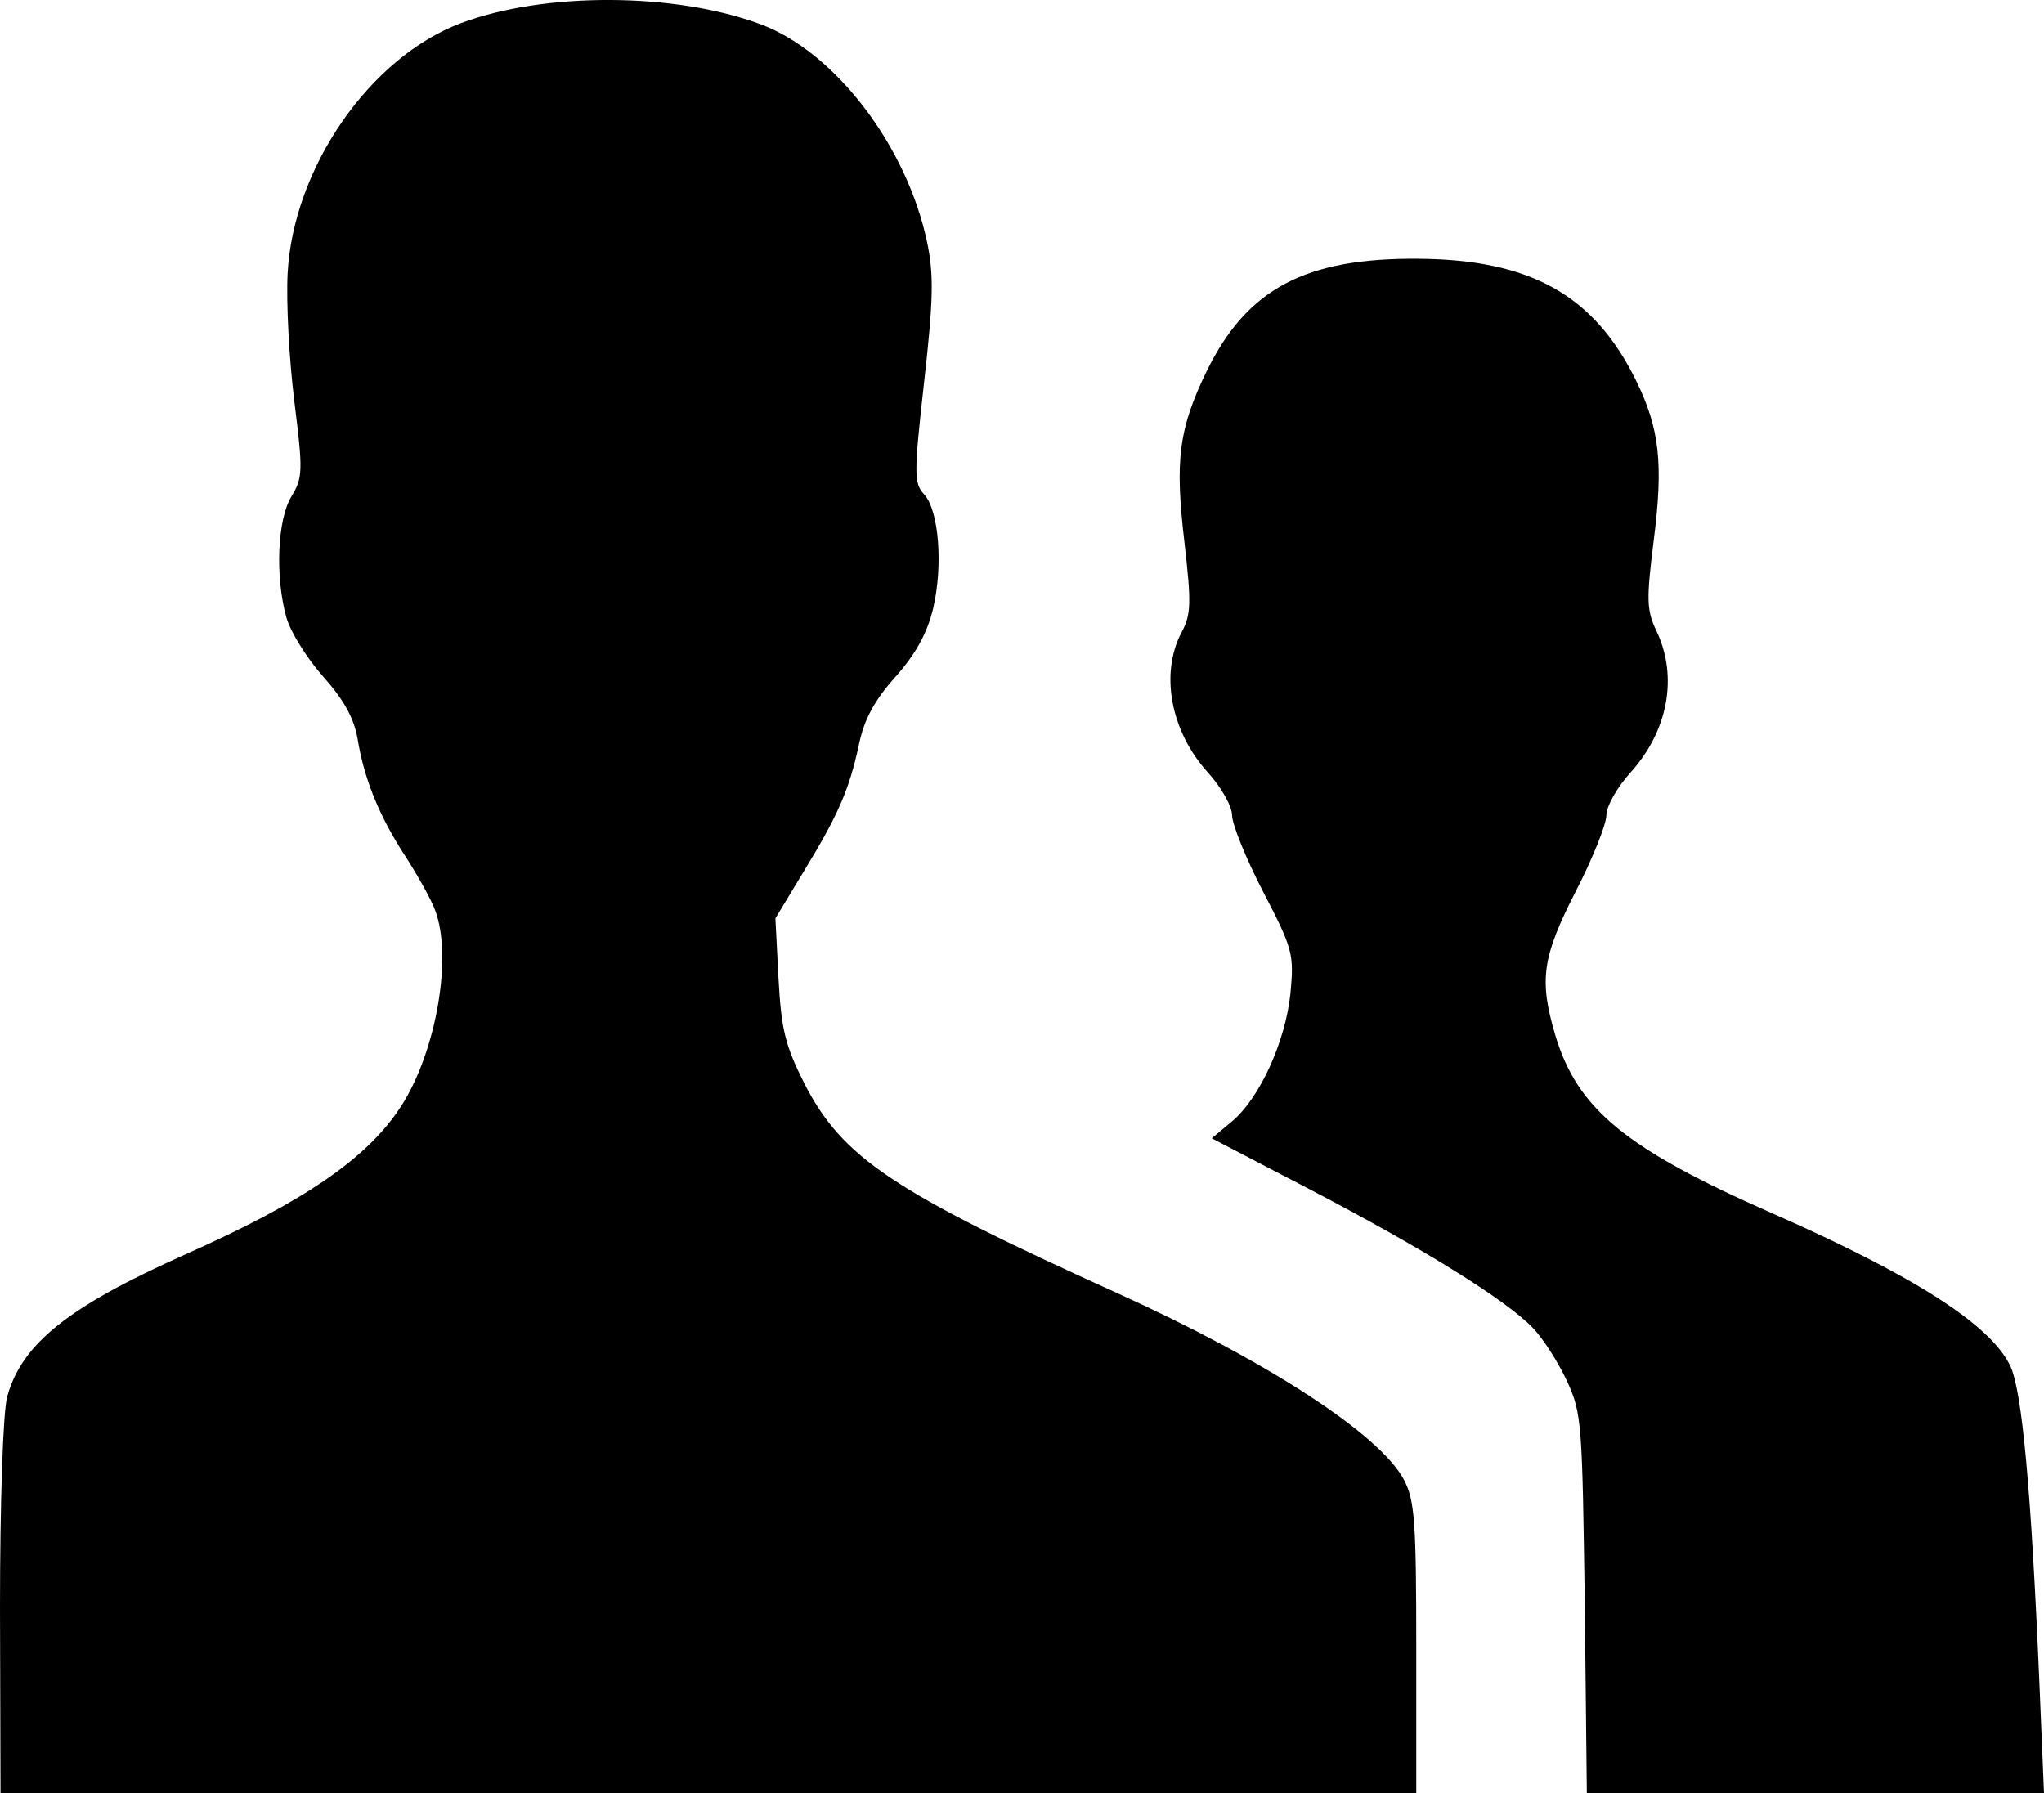
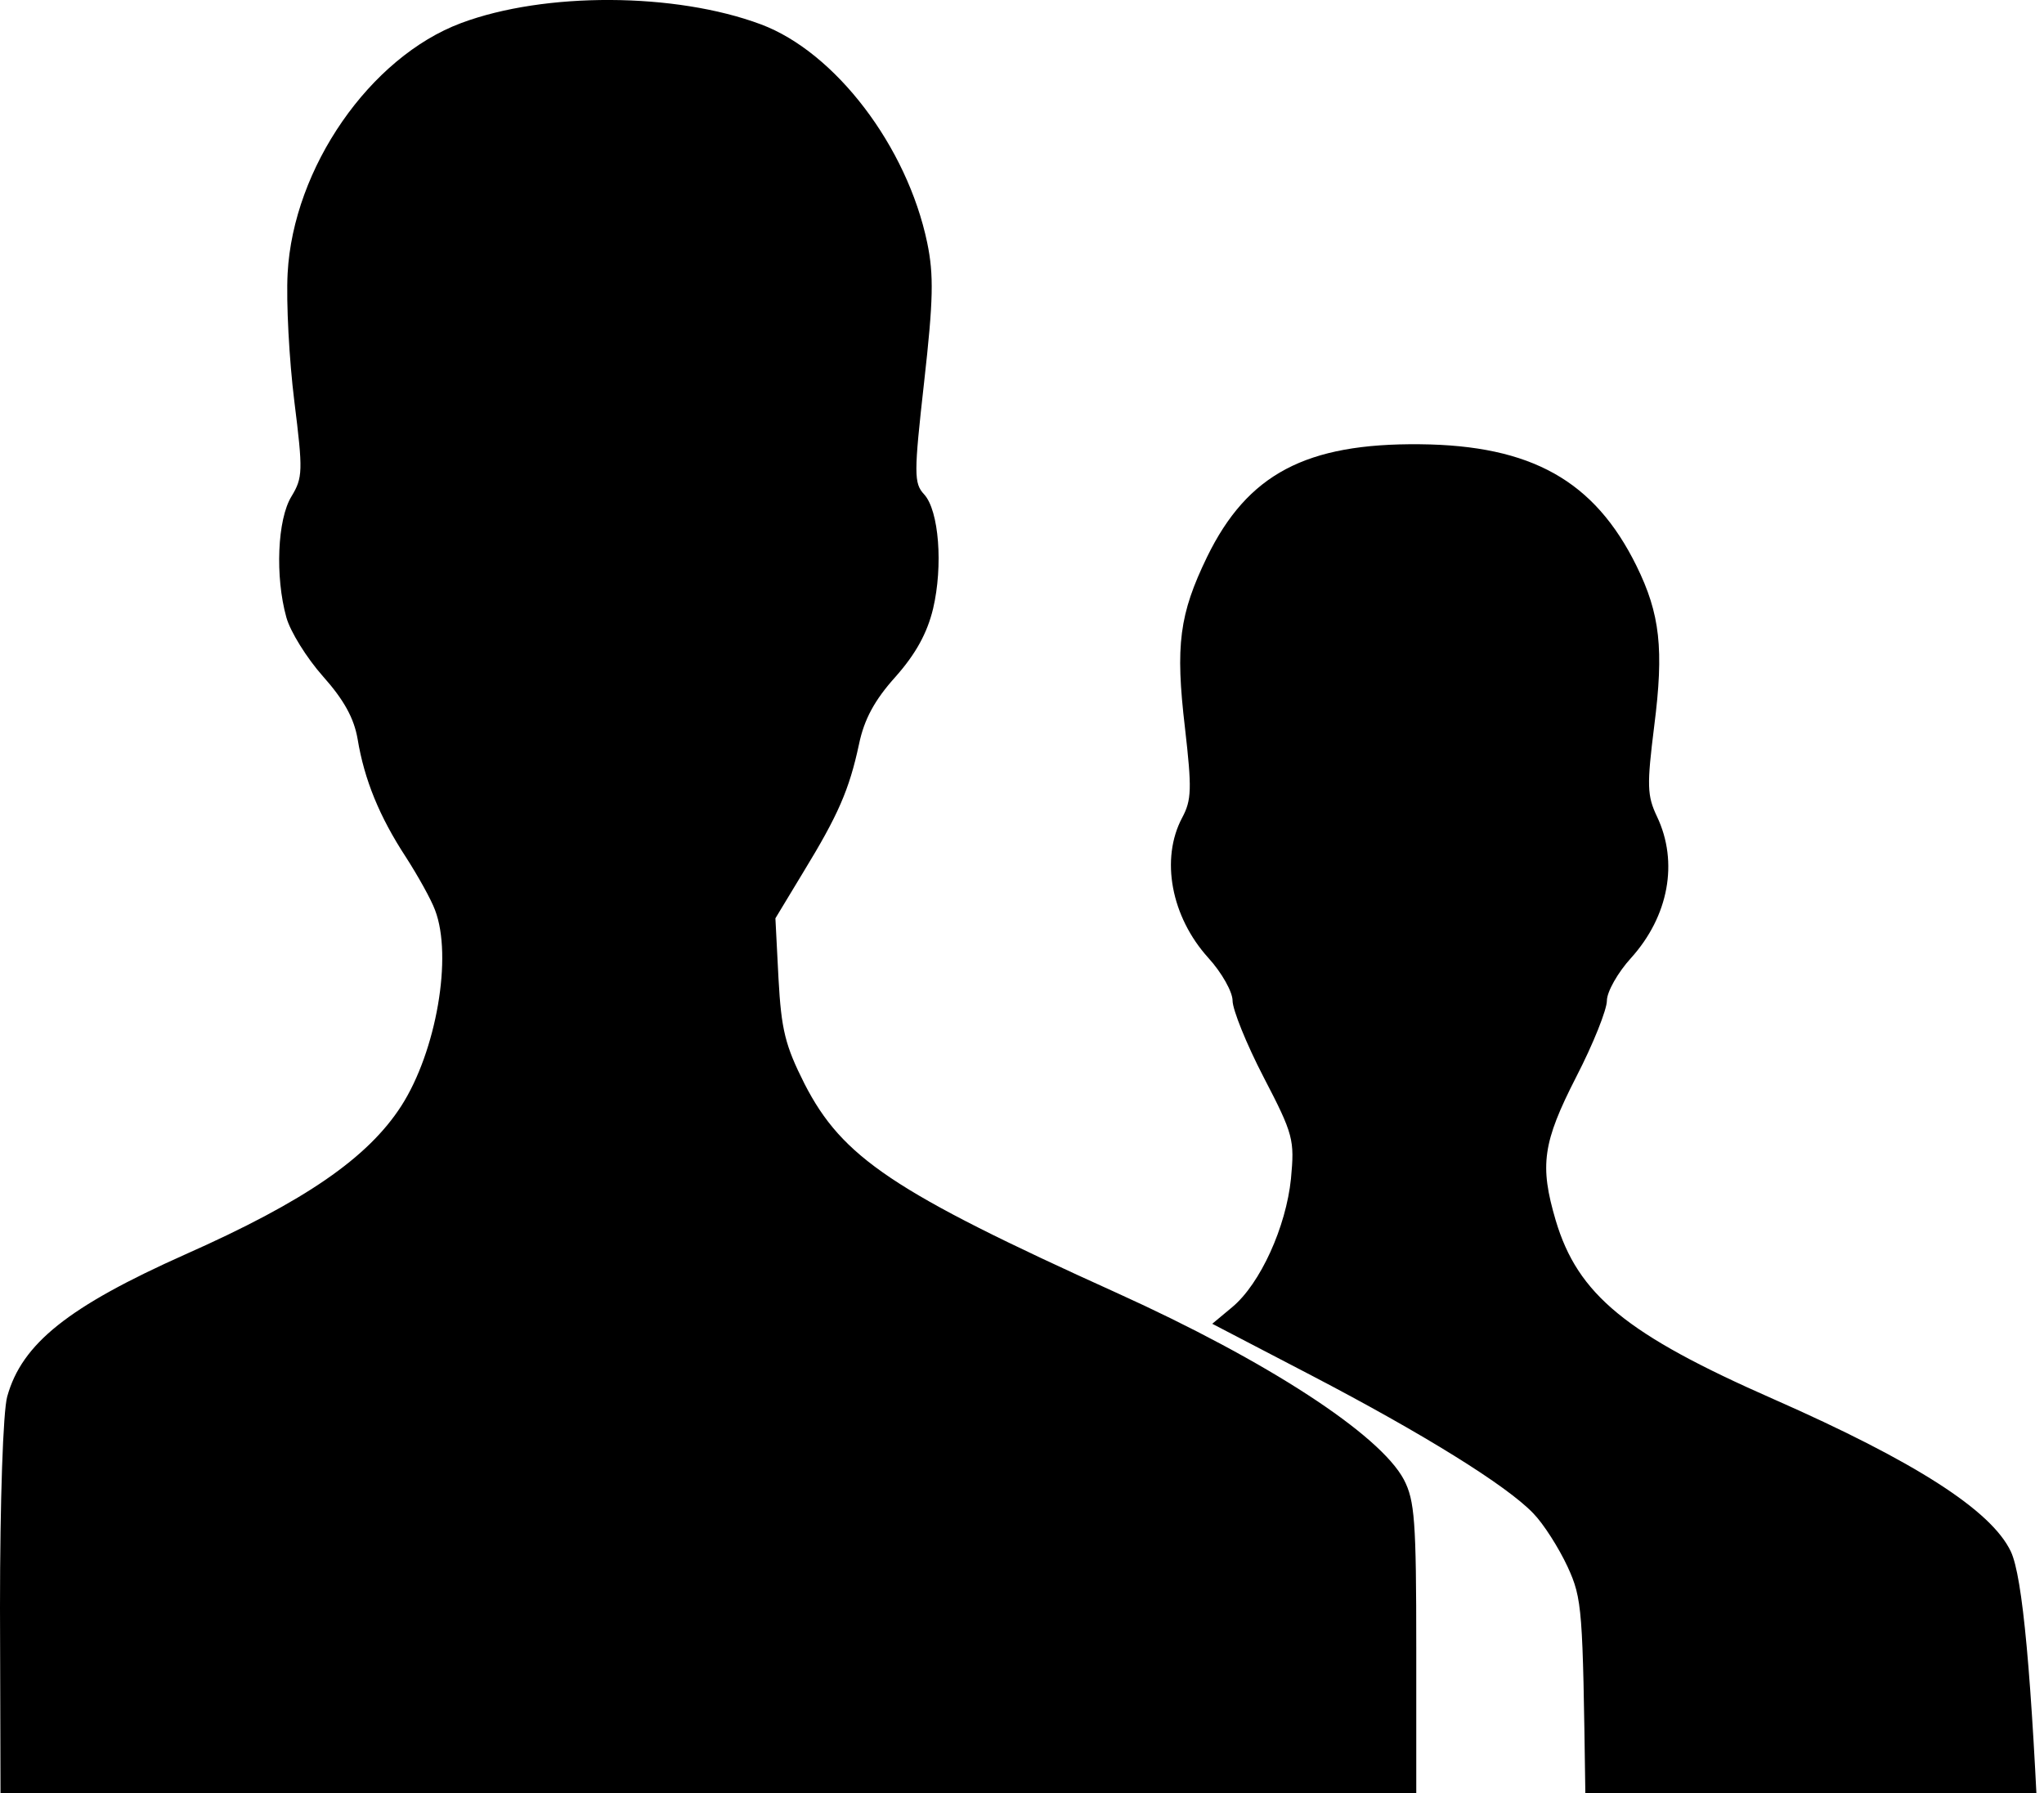
<svg xmlns="http://www.w3.org/2000/svg" xmlns:ns1="http://www.inkscape.org/namespaces/inkscape" xmlns:ns2="http://sodipodi.sourceforge.net/DTD/sodipodi-0.dtd" width="300.28" height="263.41" viewBox="0 0 79.45 69.693" id="svg1" ns1:version="1.3-alpha (2a5ddc9d23, 2023-03-29)" ns2:docname="default.svg" xml:space="preserve">
  <defs id="defs1" />
  <g ns1:label="Layer 1" ns1:groupmode="layer" id="layer1" transform="translate(-108.55,-87.906)">
-     <path d="m 108.55,150.39 c 0,-4.15 0.12,-7.63 0.28,-8.2 0.57,-2.06 2.38,-3.5 6.93,-5.53 4.64,-2.06 7.09,-3.75 8.39,-5.77 1.36,-2.12 2,-5.81 1.31,-7.61 -0.15,-0.41 -0.67,-1.34 -1.14,-2.07 -1.02,-1.56 -1.61,-3 -1.87,-4.58 -0.14,-0.81 -0.53,-1.52 -1.35,-2.44 -0.63,-0.71 -1.27,-1.74 -1.42,-2.29 -0.44,-1.58 -0.35,-3.81 0.2,-4.7 0.44,-0.73 0.45,-0.98 0.11,-3.7 -0.2,-1.61 -0.32,-3.845 -0.26,-4.972 0.22,-4.1 3.2,-8.399 6.74,-9.725 3.25,-1.217 8.33,-1.195 11.66,0.05 2.89,1.082 5.68,4.744 6.46,8.485 0.26,1.253 0.24,2.22 -0.12,5.422 -0.4,3.56 -0.4,3.93 0,4.36 0.58,0.63 0.74,2.78 0.35,4.44 -0.23,0.96 -0.68,1.77 -1.46,2.65 -0.82,0.91 -1.22,1.66 -1.42,2.62 -0.38,1.78 -0.82,2.77 -2.15,4.95 l -1.1,1.82 0.12,2.34 c 0.11,2 0.26,2.6 1.01,4.09 1.47,2.87 3.45,4.2 12.14,8.13 5.85,2.65 10.23,5.5 11.16,7.26 0.42,0.81 0.48,1.6 0.48,6.55 v 5.63 h -27.51 -27.52 z m 61.6,-0.14 c -0.1,-7.01 -0.11,-7.4 -0.69,-8.66 -0.34,-0.73 -0.93,-1.66 -1.33,-2.07 -1.03,-1.08 -4.27,-3.09 -8.64,-5.37 l -3.84,-2 0.78,-0.65 c 1.09,-0.91 2.09,-3.12 2.28,-4.99 0.14,-1.51 0.1,-1.71 -1.06,-3.94 -0.67,-1.29 -1.21,-2.63 -1.21,-2.98 0,-0.34 -0.42,-1.09 -0.94,-1.66 -1.45,-1.6 -1.87,-3.85 -1.02,-5.45 0.37,-0.69 0.38,-1.13 0.11,-3.49 -0.38,-3.22 -0.22,-4.42 0.86,-6.65 1.57,-3.215 3.84,-4.421 8.27,-4.377 4.34,0.04 6.79,1.421 8.42,4.727 0.92,1.87 1.07,3.24 0.69,6.22 -0.29,2.32 -0.28,2.71 0.11,3.53 0.84,1.77 0.45,3.87 -1.01,5.49 -0.52,0.57 -0.94,1.32 -0.94,1.66 0,0.35 -0.53,1.68 -1.19,2.96 -1.31,2.56 -1.43,3.44 -0.8,5.58 0.86,2.89 2.74,4.43 8.47,6.95 5.49,2.42 8.46,4.32 9.22,5.92 0.46,0.97 0.81,4.8 1.13,12.3 l 0.18,4.3 h -8.89 -8.88 z" id="path1" ns2:nodetypes="ssssssssssssssssssssscssssscccssssscssssssssssssssssssscccs" />
+     <path d="m 108.55,150.39 c 0,-4.15 0.12,-7.63 0.28,-8.2 0.57,-2.06 2.38,-3.5 6.93,-5.53 4.64,-2.06 7.09,-3.75 8.39,-5.77 1.36,-2.12 2,-5.81 1.31,-7.61 -0.15,-0.41 -0.67,-1.34 -1.14,-2.07 -1.02,-1.56 -1.61,-3 -1.87,-4.58 -0.14,-0.81 -0.53,-1.52 -1.35,-2.44 -0.63,-0.71 -1.27,-1.74 -1.42,-2.29 -0.44,-1.58 -0.35,-3.81 0.2,-4.7 0.44,-0.73 0.45,-0.98 0.11,-3.7 -0.2,-1.61 -0.32,-3.845 -0.26,-4.972 0.22,-4.1 3.2,-8.399 6.74,-9.725 3.25,-1.217 8.33,-1.195 11.66,0.05 2.89,1.082 5.68,4.744 6.46,8.485 0.26,1.253 0.24,2.22 -0.12,5.422 -0.4,3.56 -0.4,3.93 0,4.36 0.58,0.63 0.74,2.78 0.35,4.44 -0.23,0.96 -0.68,1.77 -1.46,2.65 -0.82,0.91 -1.22,1.66 -1.42,2.62 -0.38,1.78 -0.82,2.77 -2.15,4.95 l -1.1,1.82 0.12,2.34 c 0.11,2 0.26,2.6 1.01,4.09 1.47,2.87 3.45,4.2 12.14,8.13 5.85,2.65 10.23,5.5 11.16,7.26 0.42,0.81 0.48,1.6 0.48,6.55 v 5.63 h -27.51 -27.52 m 61.6,-0.14 c -0.1,-7.01 -0.11,-7.4 -0.69,-8.66 -0.34,-0.73 -0.93,-1.66 -1.33,-2.07 -1.03,-1.08 -4.27,-3.09 -8.64,-5.37 l -3.84,-2 0.78,-0.65 c 1.09,-0.91 2.09,-3.12 2.28,-4.99 0.14,-1.51 0.1,-1.71 -1.06,-3.94 -0.67,-1.29 -1.21,-2.63 -1.21,-2.98 0,-0.34 -0.42,-1.09 -0.94,-1.66 -1.45,-1.6 -1.87,-3.85 -1.02,-5.45 0.37,-0.69 0.38,-1.13 0.11,-3.49 -0.38,-3.22 -0.22,-4.42 0.86,-6.65 1.57,-3.215 3.84,-4.421 8.27,-4.377 4.34,0.04 6.79,1.421 8.42,4.727 0.92,1.87 1.07,3.24 0.69,6.22 -0.29,2.32 -0.28,2.71 0.11,3.53 0.84,1.77 0.45,3.87 -1.01,5.49 -0.52,0.57 -0.94,1.32 -0.94,1.66 0,0.35 -0.53,1.68 -1.19,2.96 -1.31,2.56 -1.43,3.44 -0.8,5.58 0.86,2.89 2.74,4.43 8.47,6.95 5.49,2.42 8.46,4.32 9.22,5.92 0.46,0.97 0.81,4.8 1.13,12.3 l 0.18,4.3 h -8.89 -8.88 z" id="path1" ns2:nodetypes="ssssssssssssssssssssscssssscccssssscssssssssssssssssssscccs" />
  </g>
</svg>